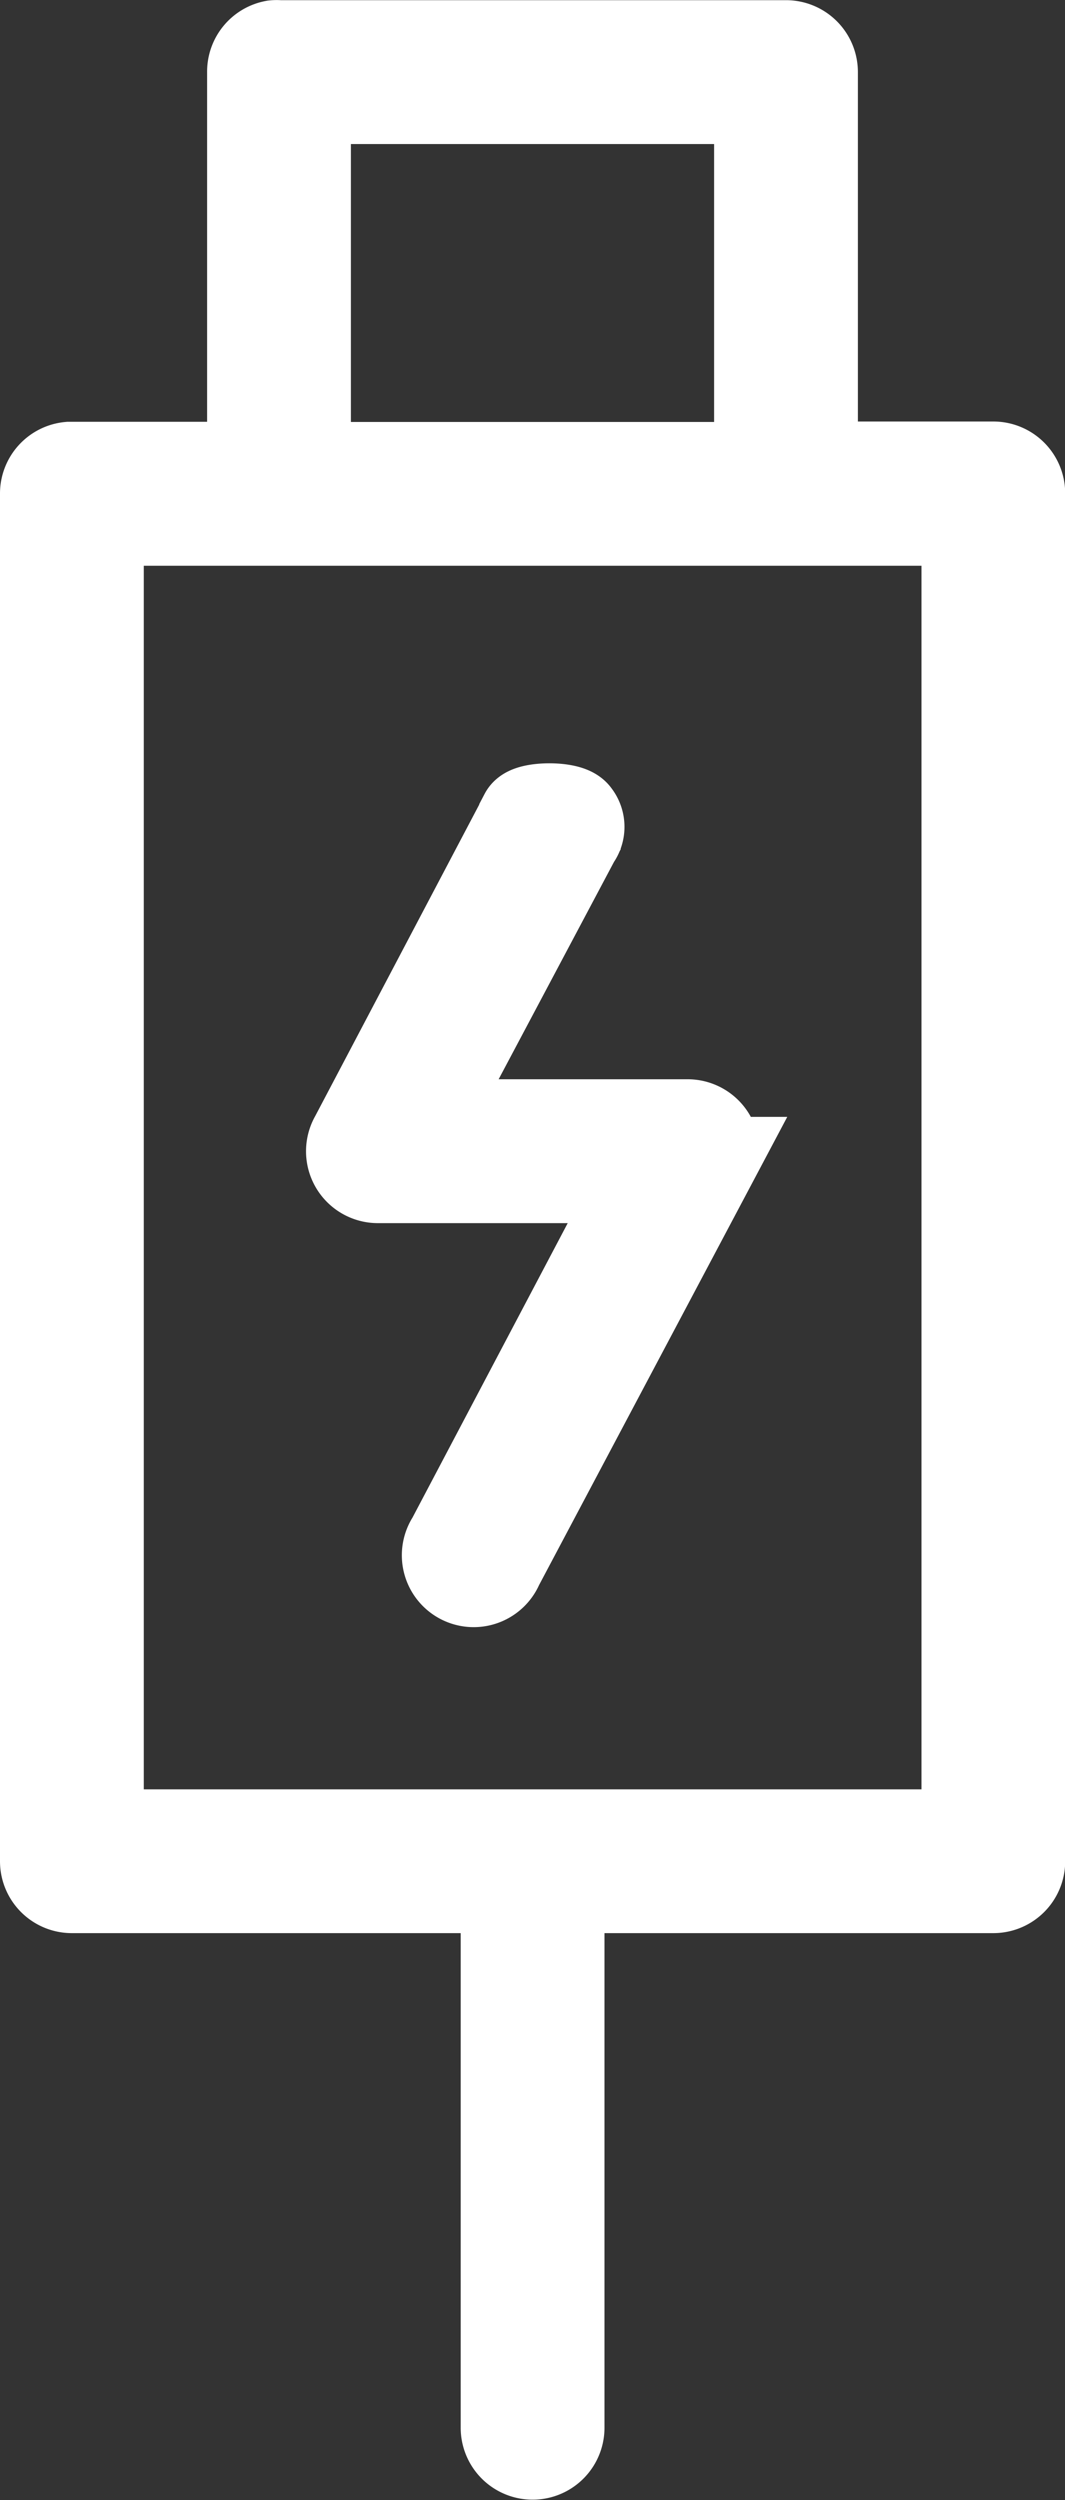
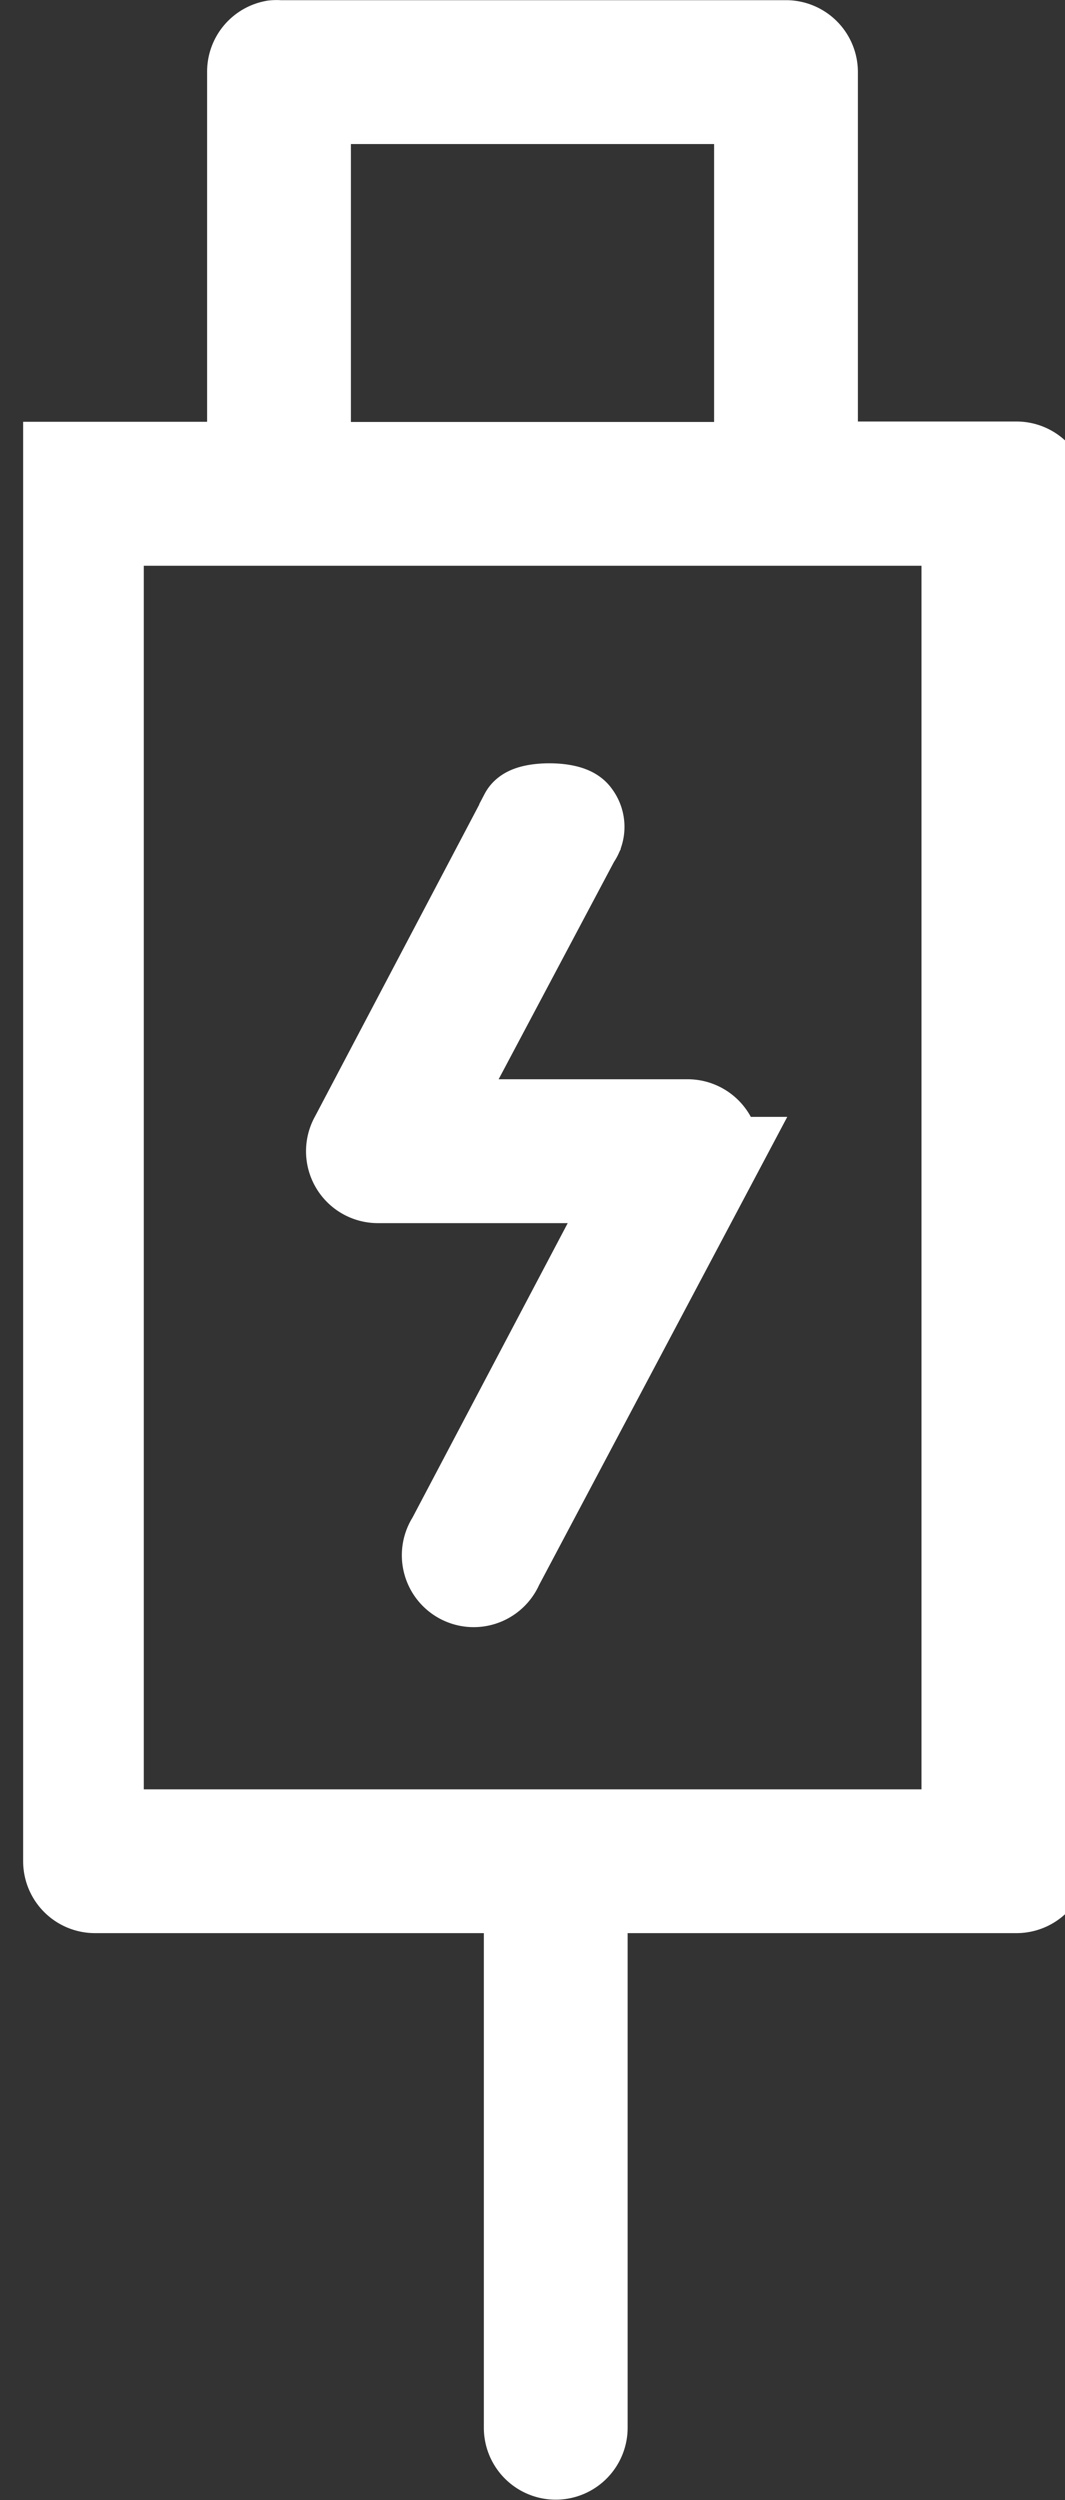
<svg xmlns="http://www.w3.org/2000/svg" width="11.503" height="26.986" viewBox="0 0 11.503 26.986">
  <rect x="0" y="0" width="11.503" height="26.986" fill="#333333" stroke="none" />
-   <path id="Path_75038" data-name="Path 75038" d="M246.066,16.776a.276.276,0,0,0-.225.276v4.275h-1.987a.276.276,0,0,0-.25.276V36.365a.276.276,0,0,0,.276.276h4.7V42.48a.276.276,0,1,0,.553,0V36.641h4.7a.276.276,0,0,0,.276-.276V21.6a.276.276,0,0,0-.276-.276H251.87V17.052a.276.276,0,0,0-.276-.276h-5.476a.257.257,0,0,0-.052,0Zm.328.553h4.923v4h-4.923Zm-2.237,4.552h9.4V36.089h-9.4Zm4.624,3.2-1.834,3.481a.276.276,0,0,0,.242.415h2.876l-2.073,3.93a.276.276,0,1,0,.484.259l2.3-4.336a.277.277,0,0,0-.251-.406h-2.867l1.65-3.107a.189.189,0,0,0,0-.235C249.249,24.989,248.824,24.994,248.781,25.076Z" transform="translate(-243.104 -16.274)" fill="#fff" stroke="#fff" stroke-width="1" />
+   <path id="Path_75038" data-name="Path 75038" d="M246.066,16.776a.276.276,0,0,0-.225.276v4.275h-1.987V36.365a.276.276,0,0,0,.276.276h4.7V42.48a.276.276,0,1,0,.553,0V36.641h4.7a.276.276,0,0,0,.276-.276V21.6a.276.276,0,0,0-.276-.276H251.87V17.052a.276.276,0,0,0-.276-.276h-5.476a.257.257,0,0,0-.052,0Zm.328.553h4.923v4h-4.923Zm-2.237,4.552h9.4V36.089h-9.4Zm4.624,3.2-1.834,3.481a.276.276,0,0,0,.242.415h2.876l-2.073,3.93a.276.276,0,1,0,.484.259l2.3-4.336a.277.277,0,0,0-.251-.406h-2.867l1.65-3.107a.189.189,0,0,0,0-.235C249.249,24.989,248.824,24.994,248.781,25.076Z" transform="translate(-243.104 -16.274)" fill="#fff" stroke="#fff" stroke-width="1" />
</svg>